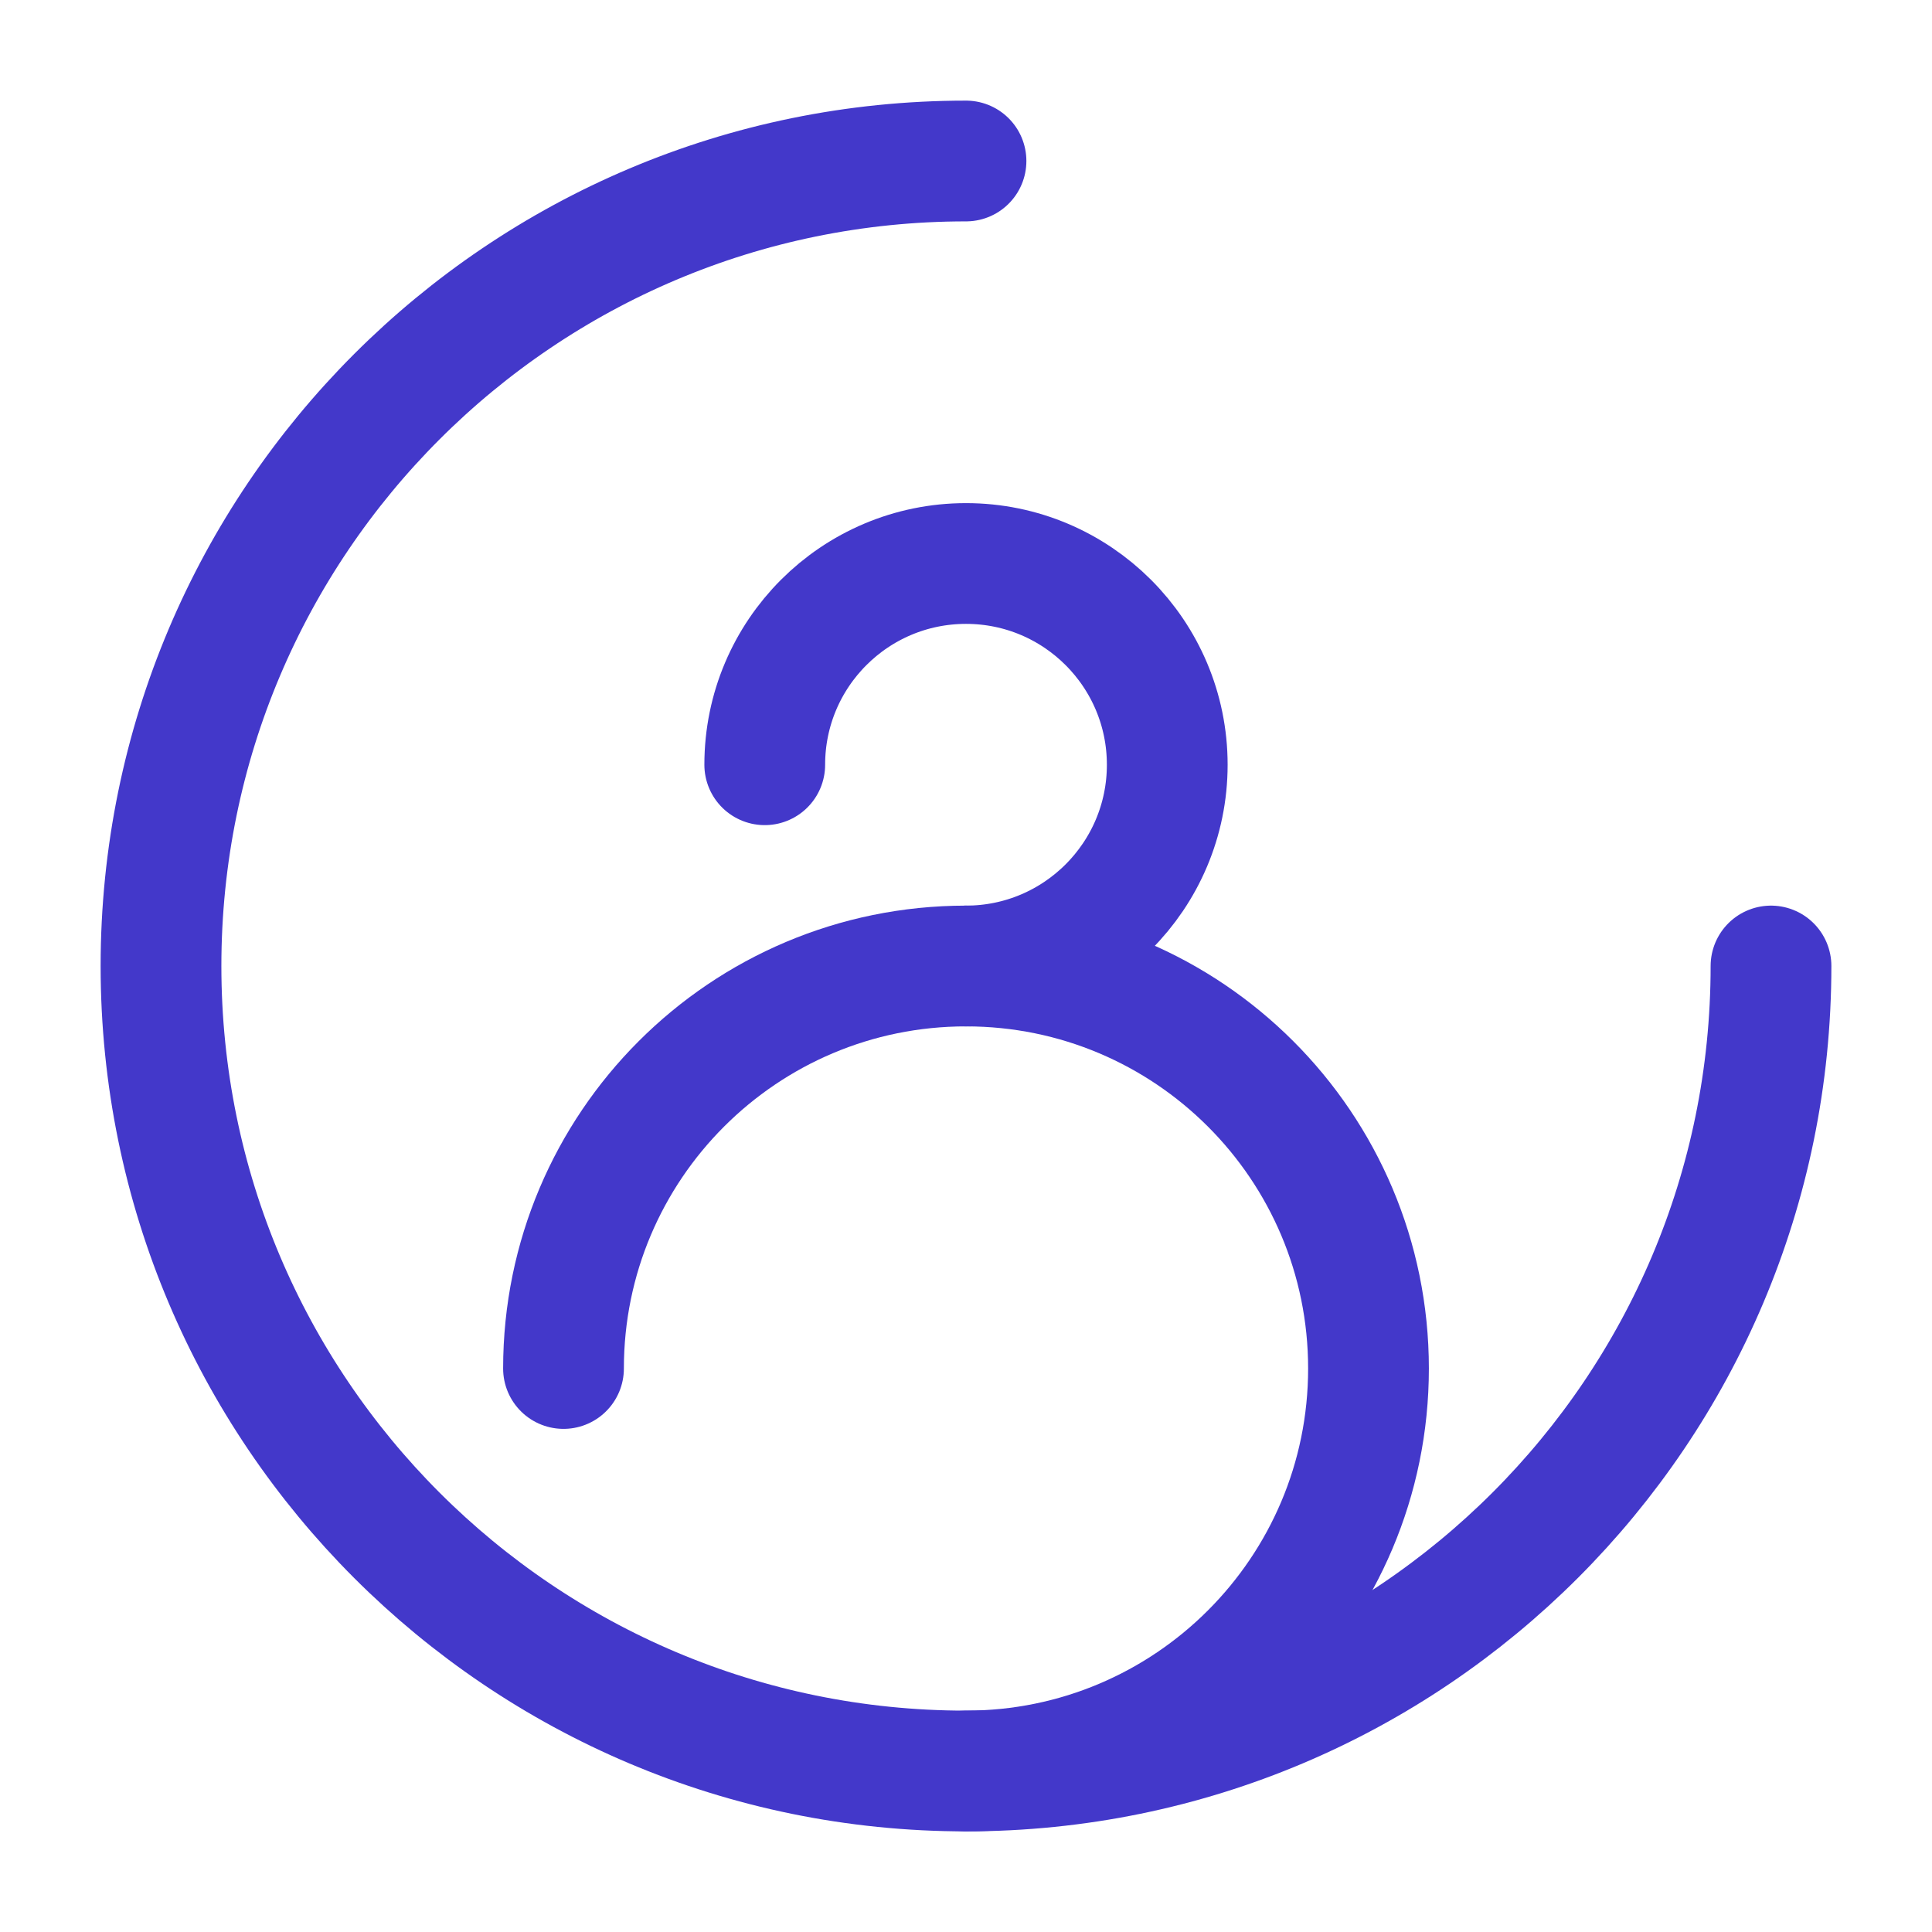
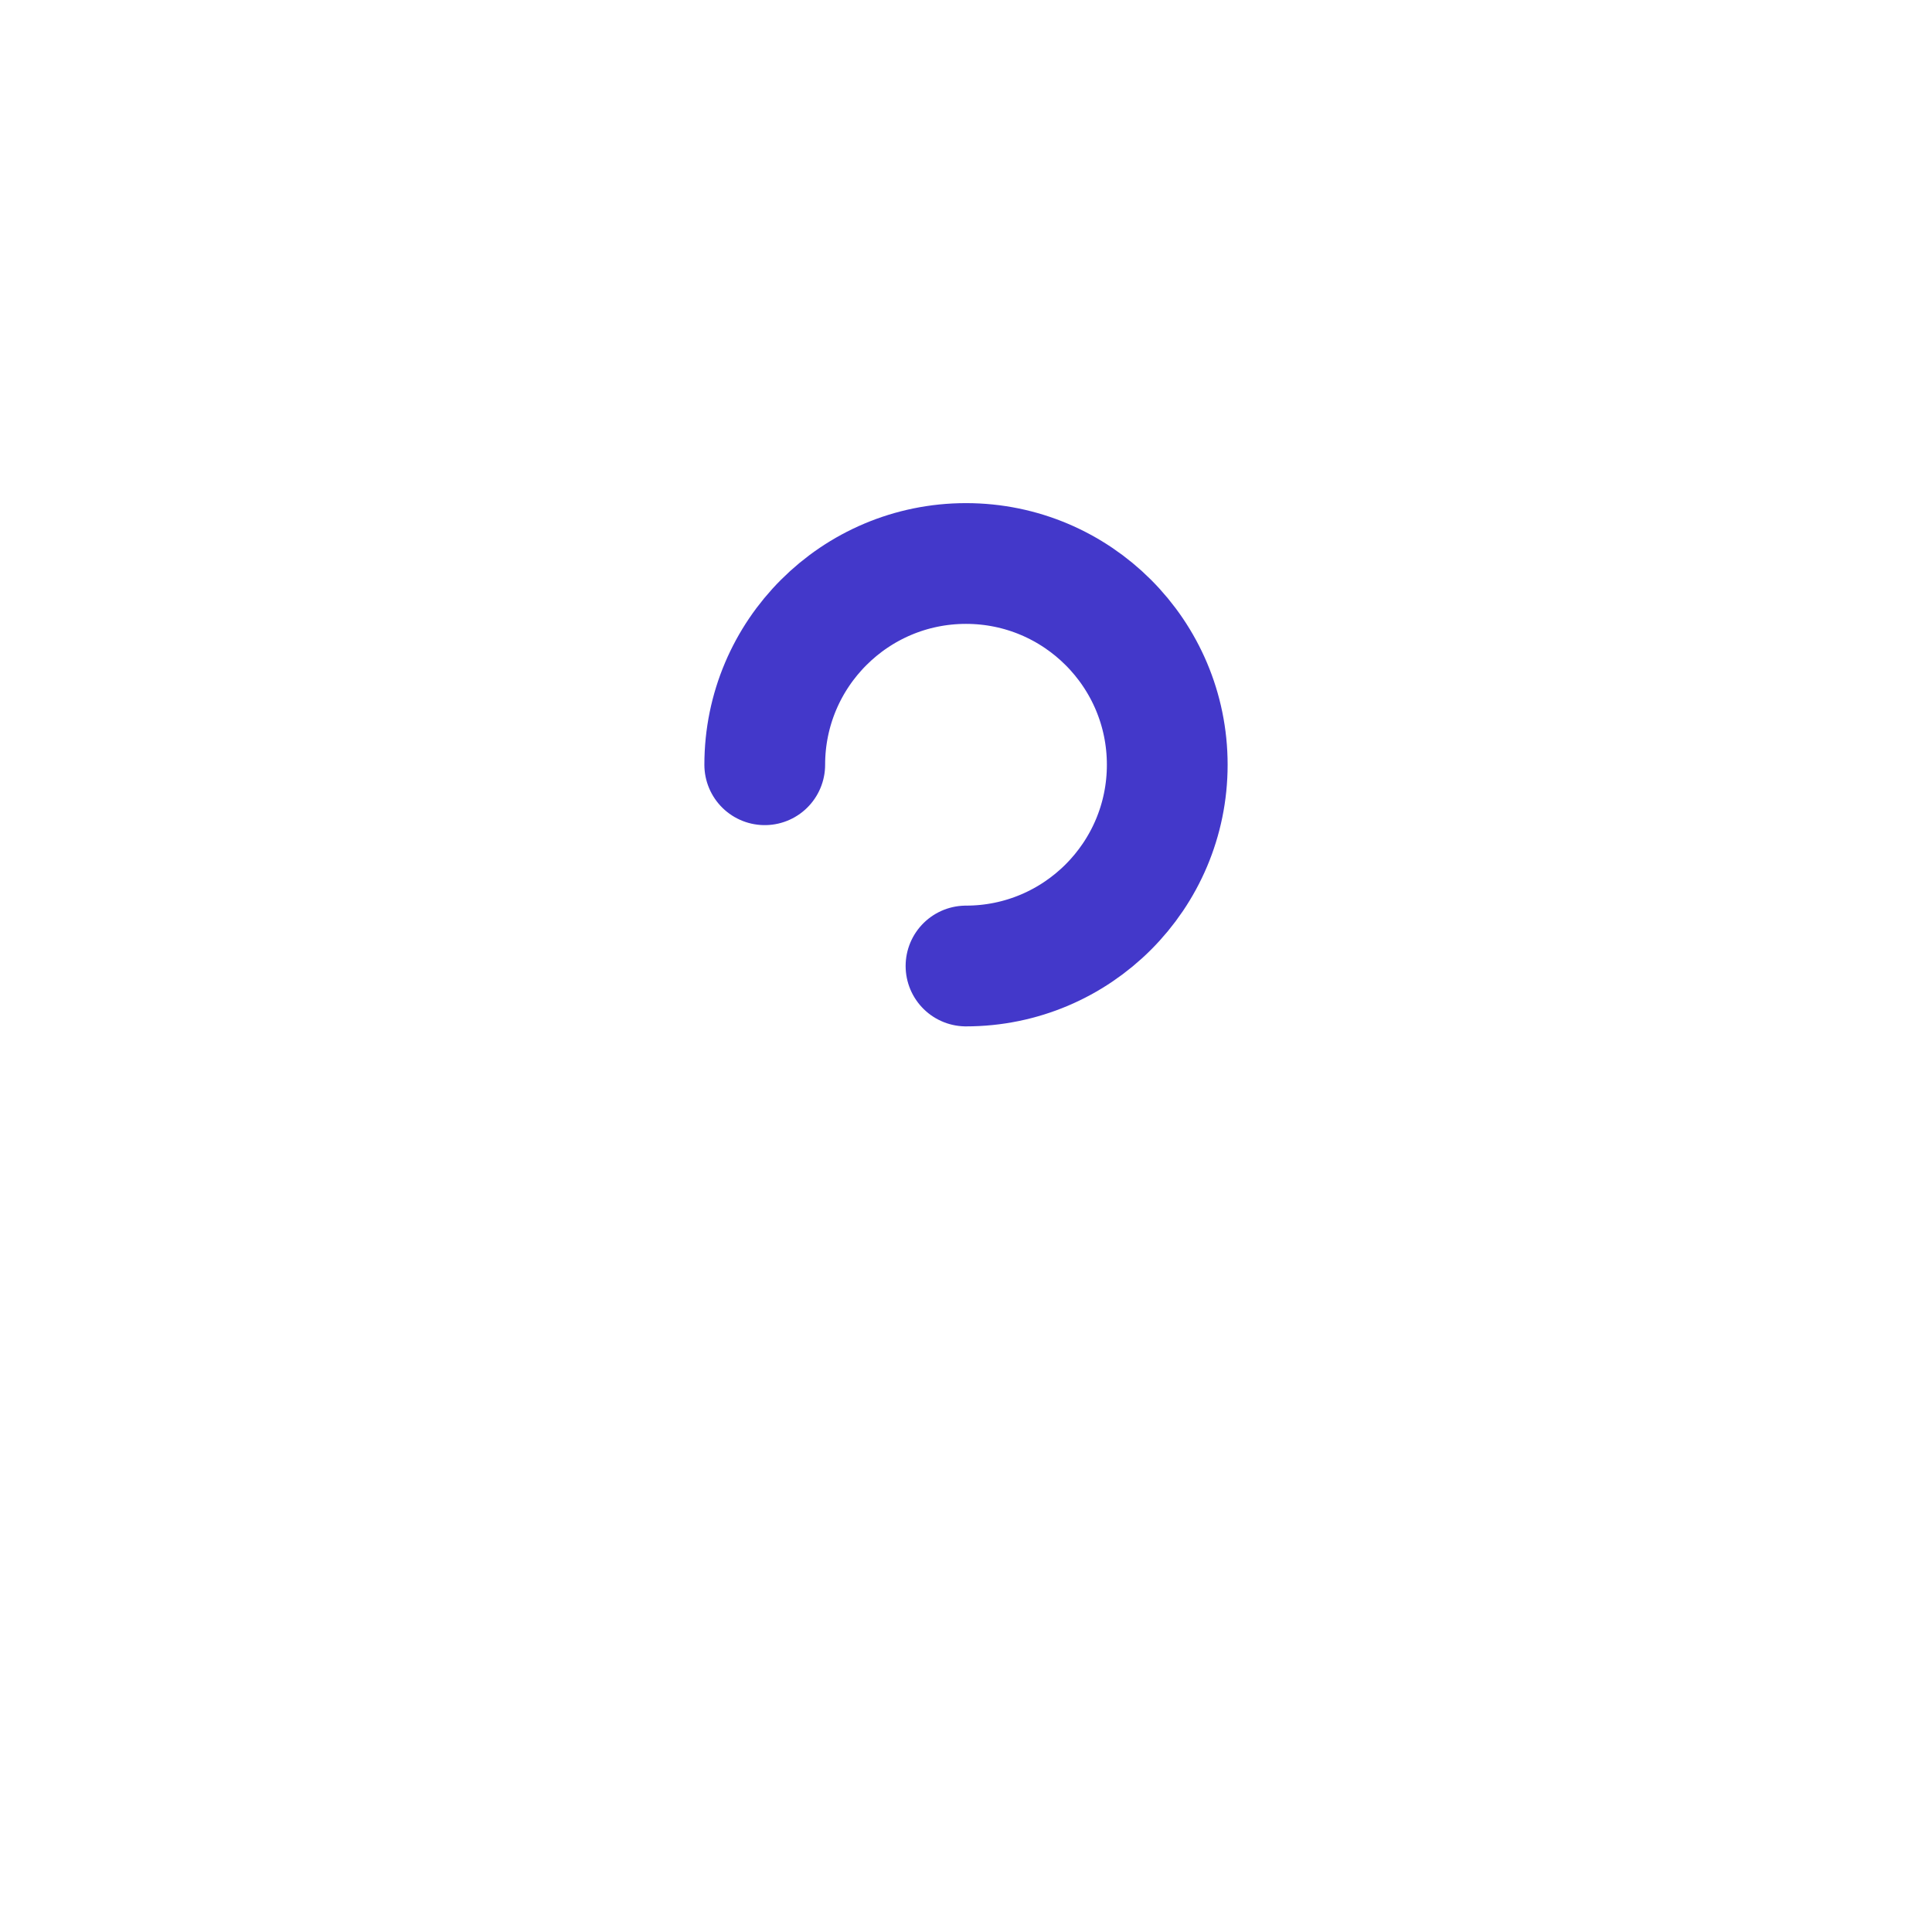
<svg xmlns="http://www.w3.org/2000/svg" width="48" height="48" viewBox="0 0 48 48" fill="none">
-   <path d="M24 4C12.954 4 4 12.954 4 24C4 35.046 12.954 44 24 44C35.046 44 44 35.046 44 24" stroke="#4338CA" stroke-width="3" stroke-linecap="round" stroke-linejoin="round" />
-   <path d="M24 44C29.523 44 34 39.523 34 34C34 28.477 29.523 24 24 24C18.477 24 14 28.477 14 34" stroke="#4338CA" stroke-width="3" stroke-linecap="round" stroke-linejoin="round" />
  <path d="M24 24C26.761 24 29 21.761 29 19C29 16.239 26.761 14 24 14C21.239 14 19 16.239 19 19" stroke="#4338CA" stroke-width="3" stroke-linecap="round" stroke-linejoin="round" />
</svg>